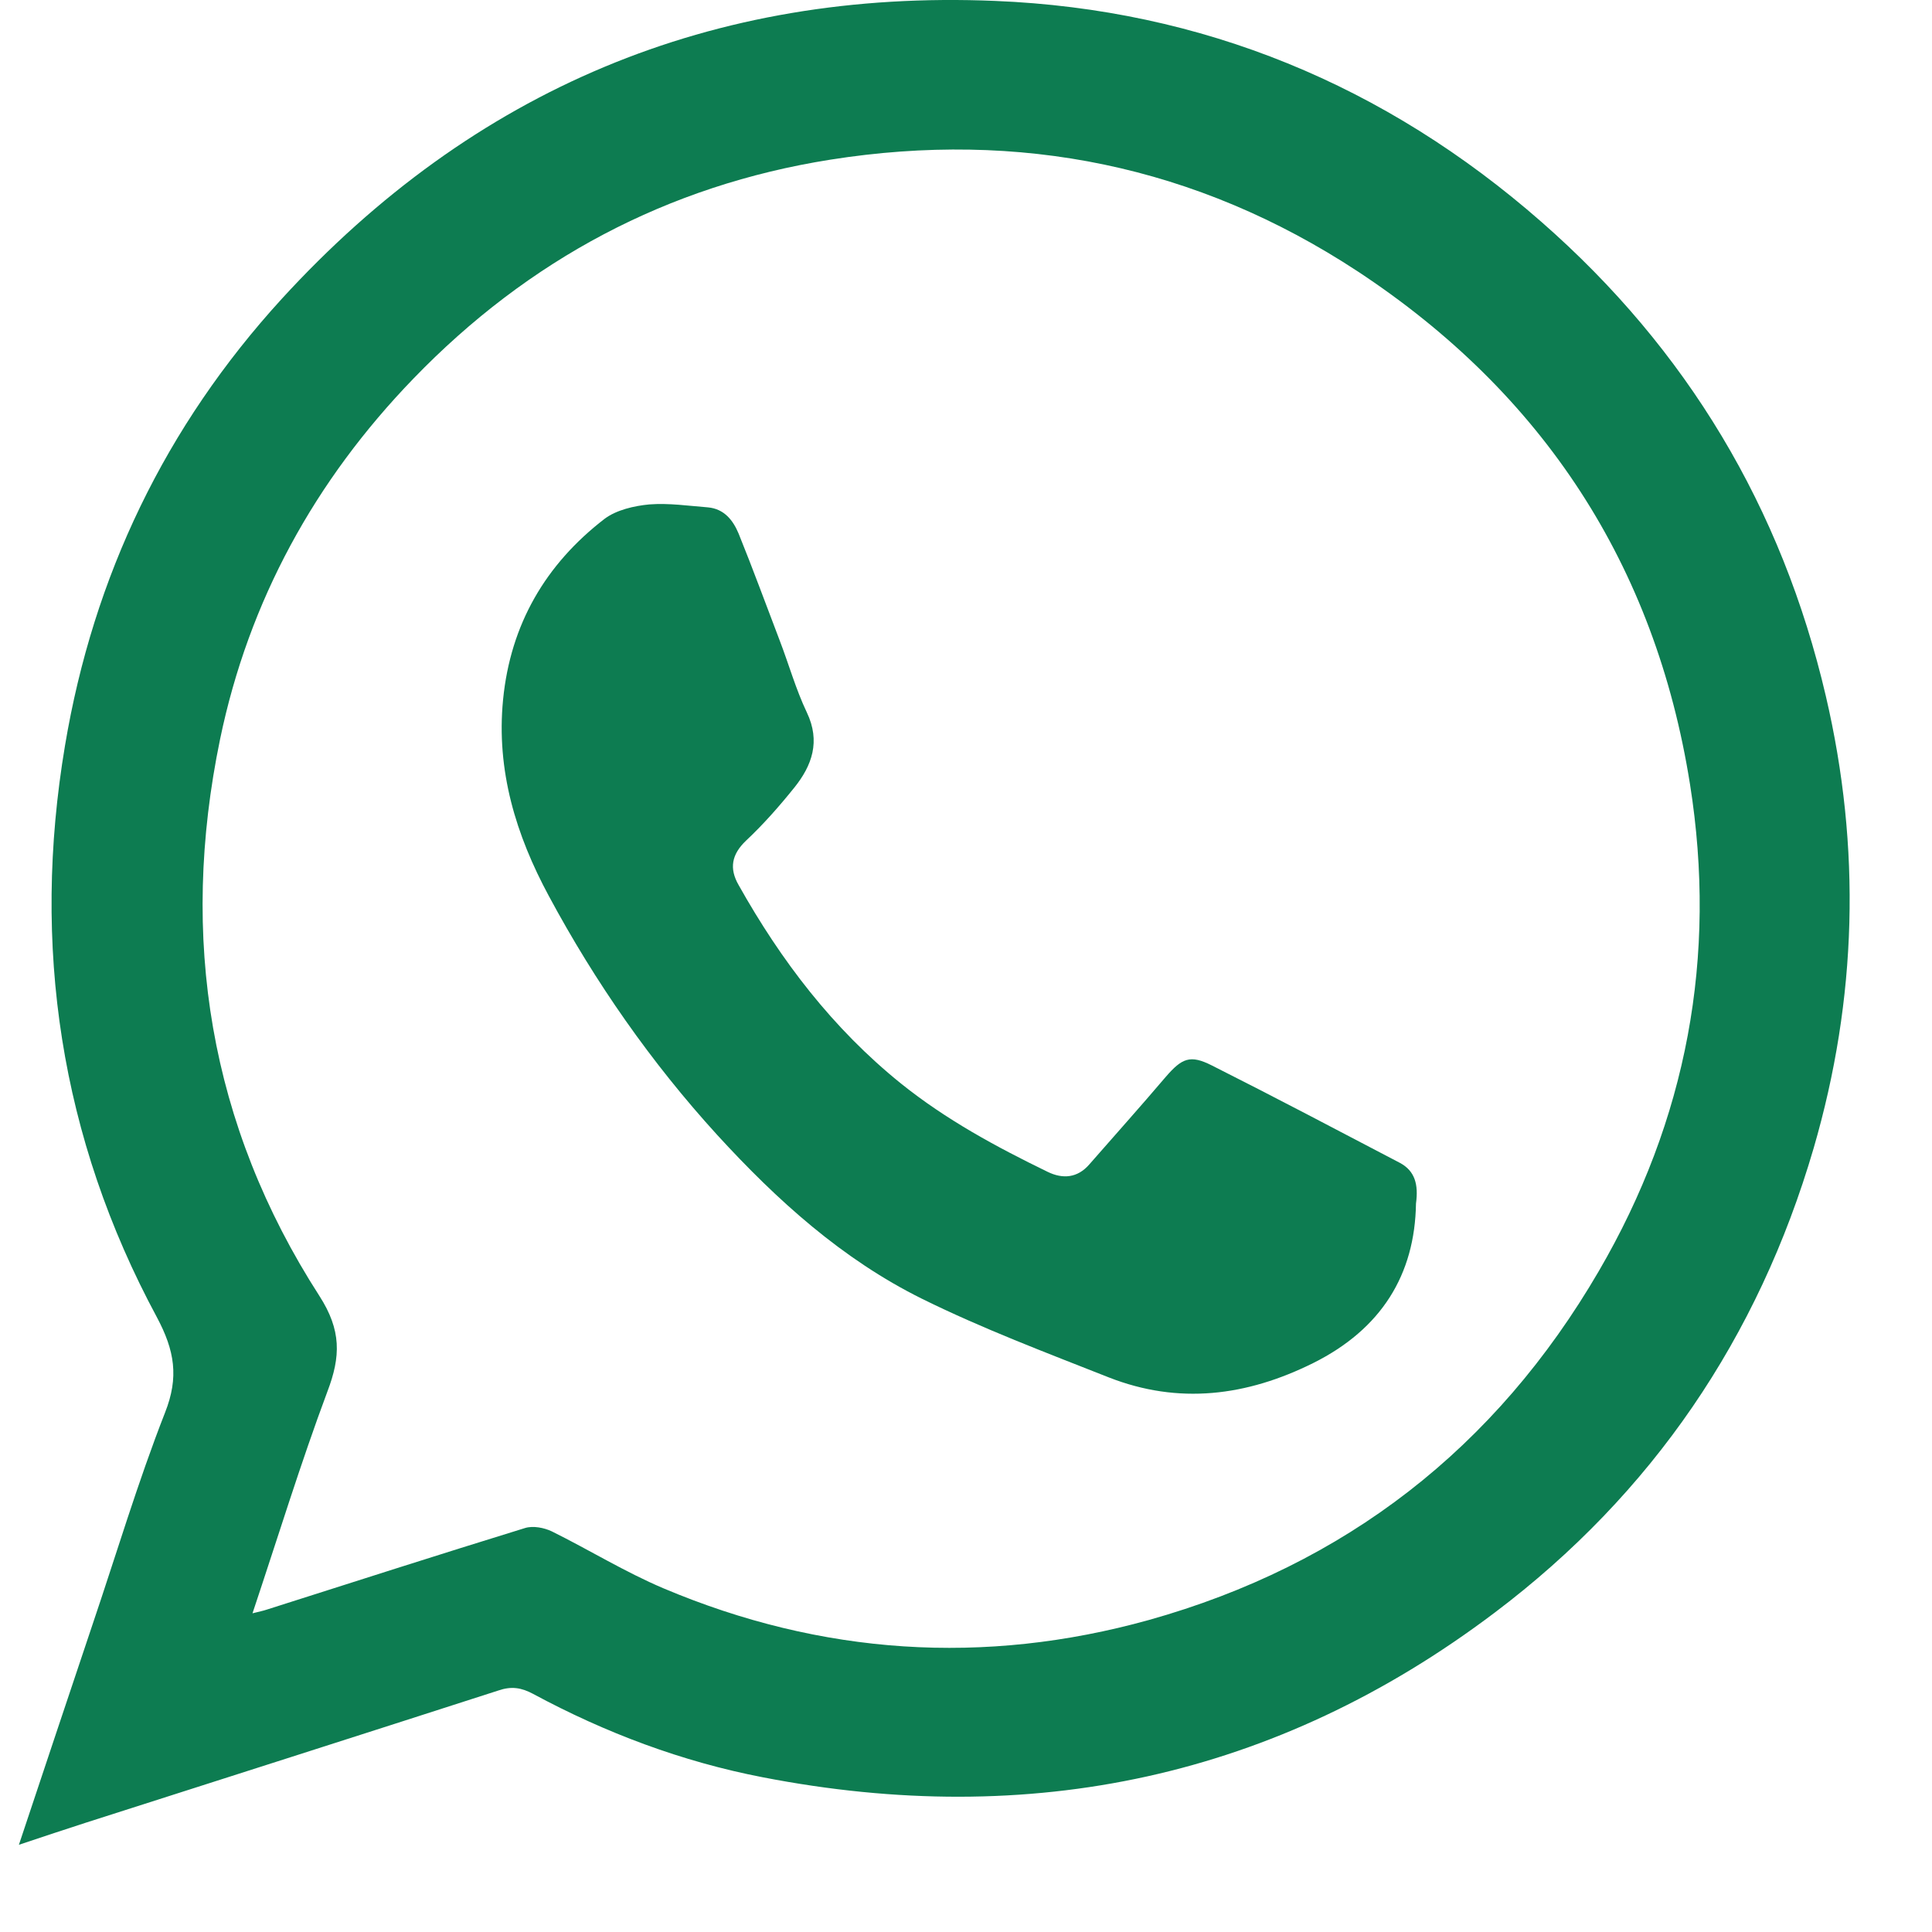
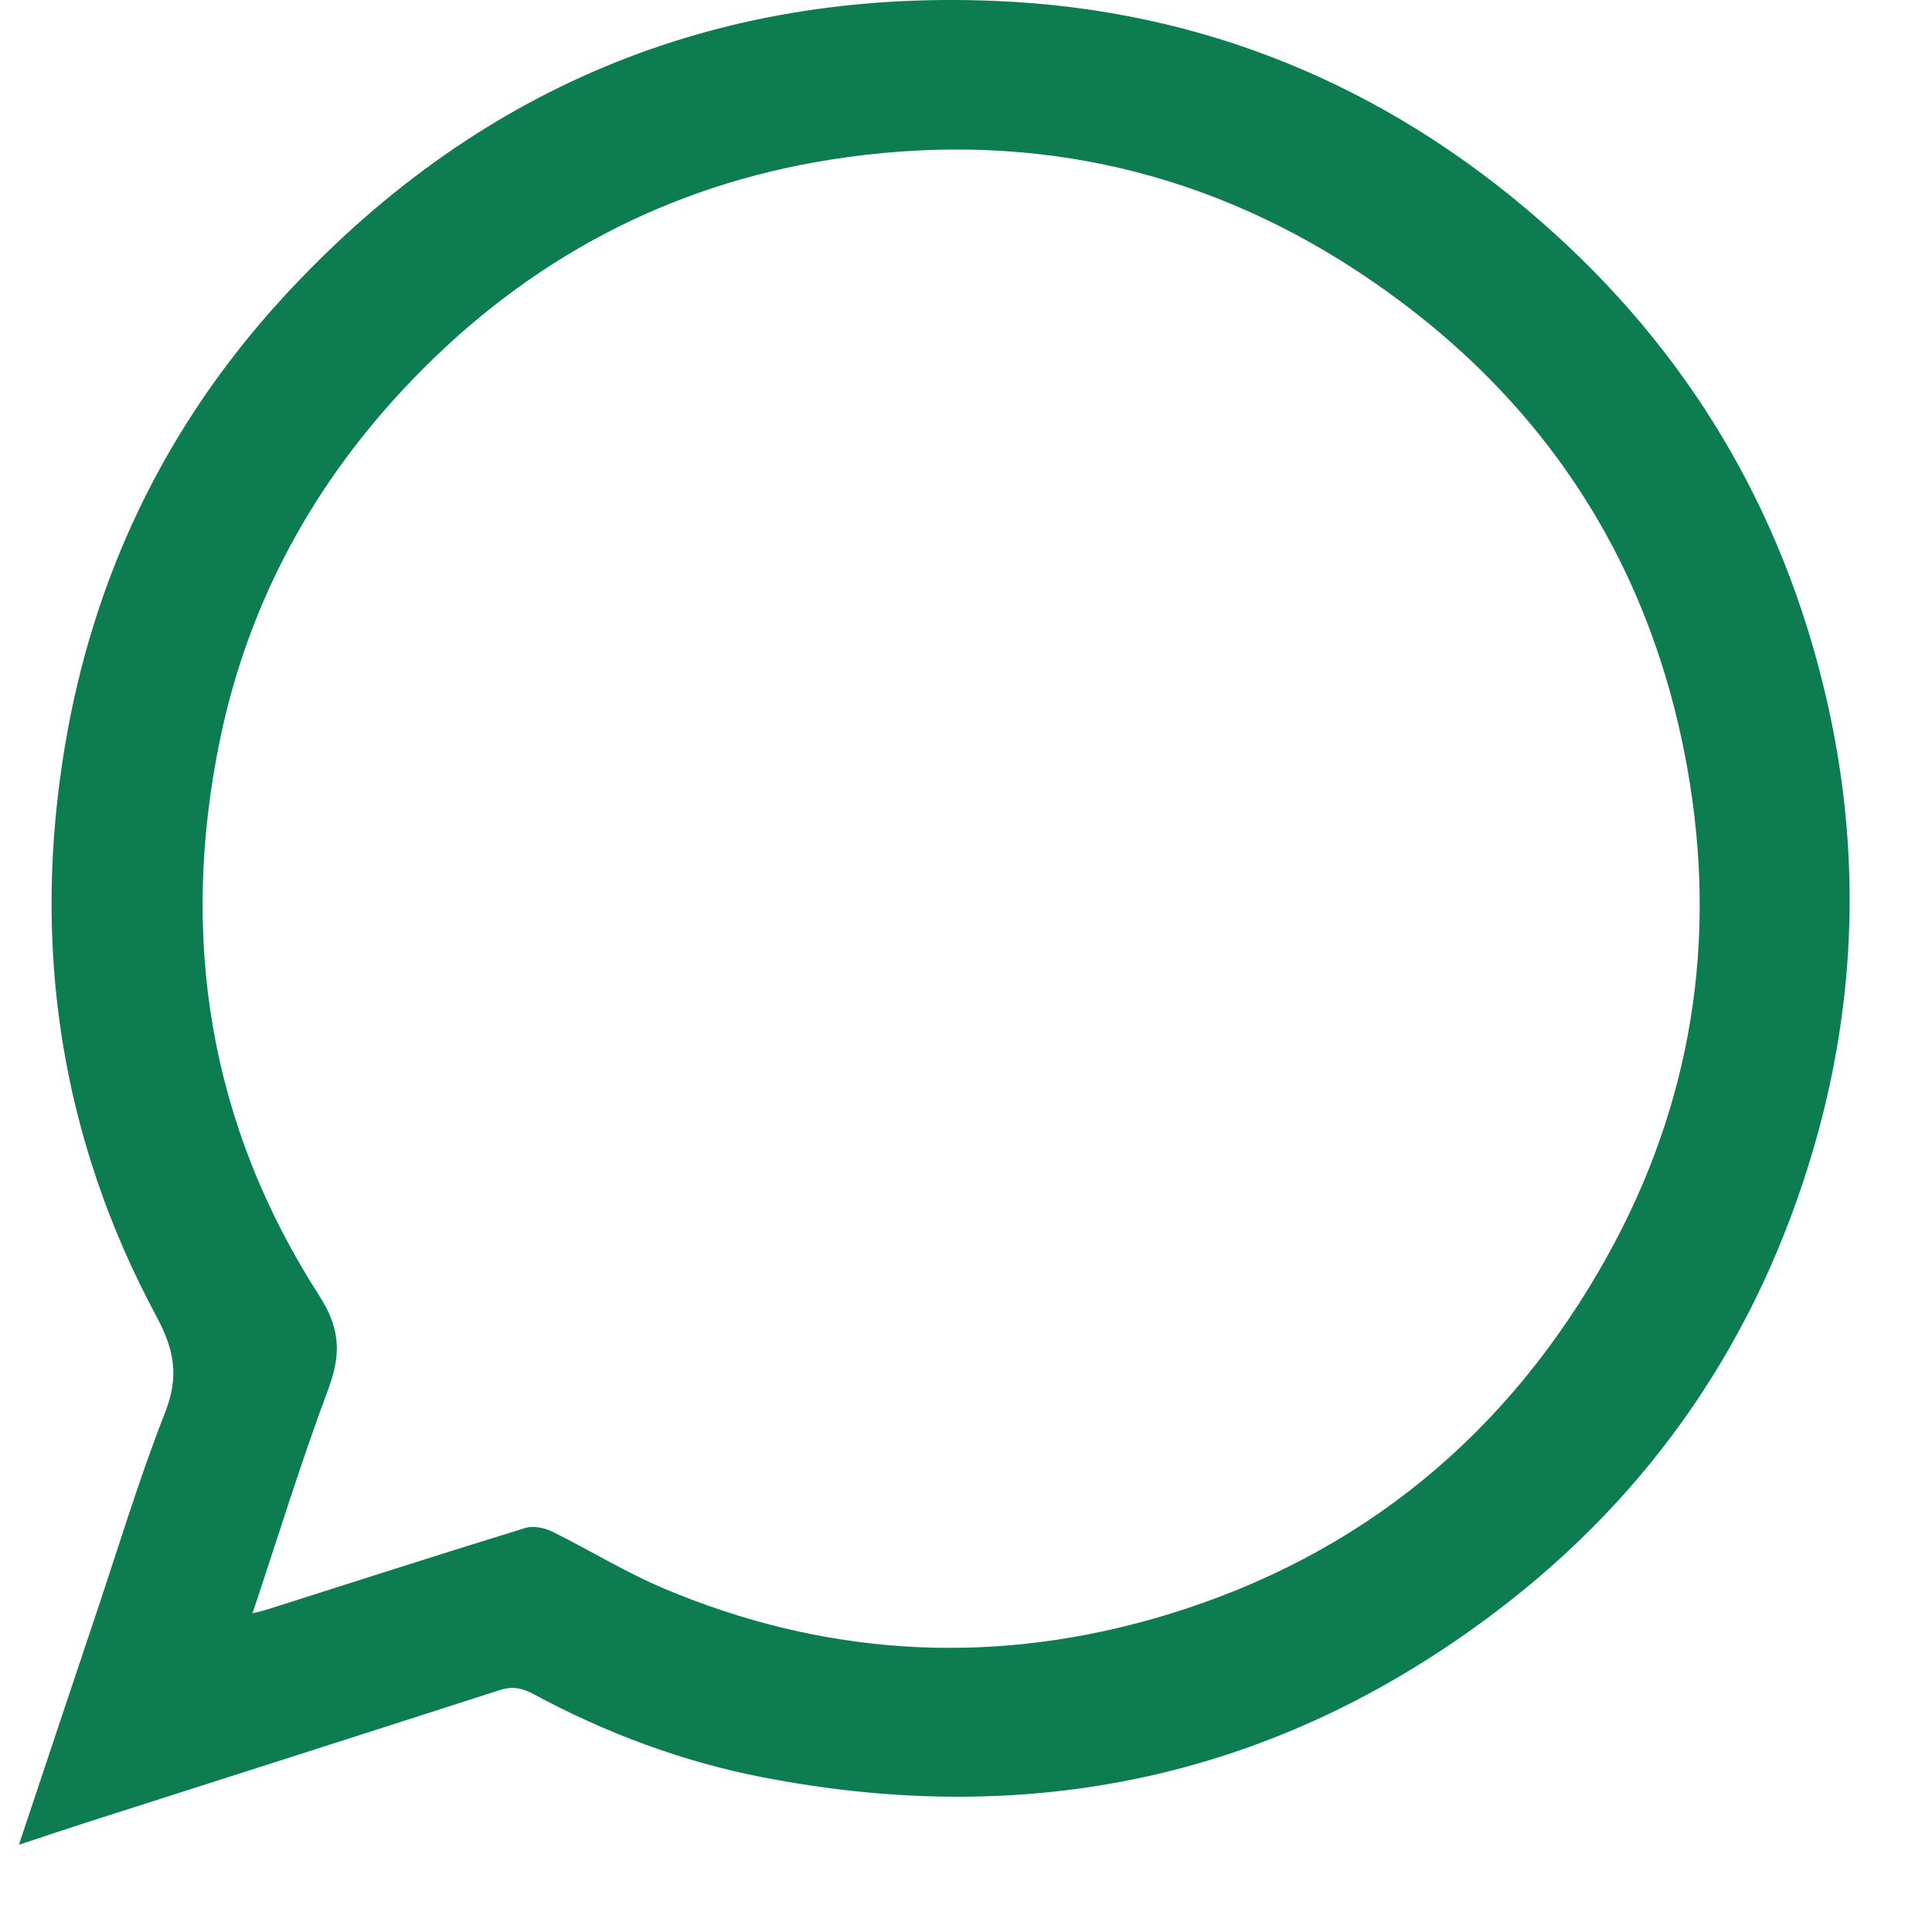
<svg xmlns="http://www.w3.org/2000/svg" width="23" height="23" viewBox="0 0 23 23" fill="none">
  <path d="M0.225 21.962C0.528 21.052 0.813 20.2 1.099 19.347C1.385 18.503 1.64 17.646 1.965 16.816C2.132 16.394 2.079 16.078 1.868 15.682C0.717 13.546 0.374 11.257 0.774 8.875C1.112 6.858 1.969 5.074 3.354 3.558C5.634 1.066 8.482 -0.13 11.848 0.011C14.313 0.112 16.493 1.013 18.352 2.643C20.084 4.16 21.213 6.045 21.736 8.286C22.158 10.092 22.109 11.89 21.591 13.669C20.932 15.924 19.67 17.783 17.794 19.198C15.188 21.166 12.266 21.777 9.08 21.158C8.122 20.973 7.208 20.63 6.346 20.165C6.206 20.09 6.087 20.072 5.933 20.125C4.298 20.652 2.659 21.175 1.024 21.698C0.778 21.777 0.528 21.861 0.225 21.962ZM3.006 19.206C3.094 19.184 3.134 19.176 3.173 19.163C4.197 18.837 5.221 18.508 6.25 18.191C6.346 18.161 6.478 18.187 6.57 18.231C7.014 18.451 7.44 18.714 7.897 18.908C9.778 19.703 11.716 19.831 13.676 19.286C16.014 18.631 17.807 17.238 19.033 15.133C20.084 13.331 20.444 11.384 20.119 9.336C19.706 6.73 18.37 4.683 16.159 3.228C14.243 1.971 12.134 1.545 9.884 1.901C7.946 2.208 6.289 3.092 4.922 4.507C3.749 5.72 2.962 7.152 2.62 8.8C2.132 11.16 2.492 13.393 3.802 15.427C4.065 15.836 4.057 16.148 3.898 16.565C3.578 17.422 3.31 18.297 3.006 19.206Z" fill="#0D7C51" />
-   <path d="M16.857 14.328C16.844 15.176 16.444 15.822 15.635 16.226C14.84 16.622 14.031 16.723 13.201 16.398C12.454 16.103 11.698 15.818 10.977 15.462C10.028 14.992 9.25 14.289 8.538 13.511C7.752 12.649 7.084 11.691 6.534 10.667C6.143 9.942 5.906 9.173 5.989 8.329C6.077 7.433 6.495 6.717 7.198 6.176C7.338 6.071 7.549 6.022 7.73 6.005C7.962 5.987 8.195 6.022 8.428 6.04C8.622 6.058 8.727 6.194 8.793 6.352C8.964 6.774 9.118 7.196 9.281 7.622C9.391 7.908 9.474 8.206 9.606 8.483C9.769 8.826 9.668 9.112 9.457 9.375C9.276 9.6 9.087 9.815 8.881 10.008C8.71 10.171 8.679 10.338 8.793 10.536C9.298 11.436 9.914 12.245 10.727 12.9C11.263 13.33 11.856 13.651 12.471 13.95C12.651 14.038 12.827 14.025 12.968 13.862C13.271 13.515 13.579 13.172 13.877 12.821C14.071 12.597 14.168 12.553 14.427 12.684C15.178 13.062 15.921 13.454 16.668 13.845C16.844 13.941 16.888 14.1 16.857 14.328Z" fill="#0D7C51" />
</svg>